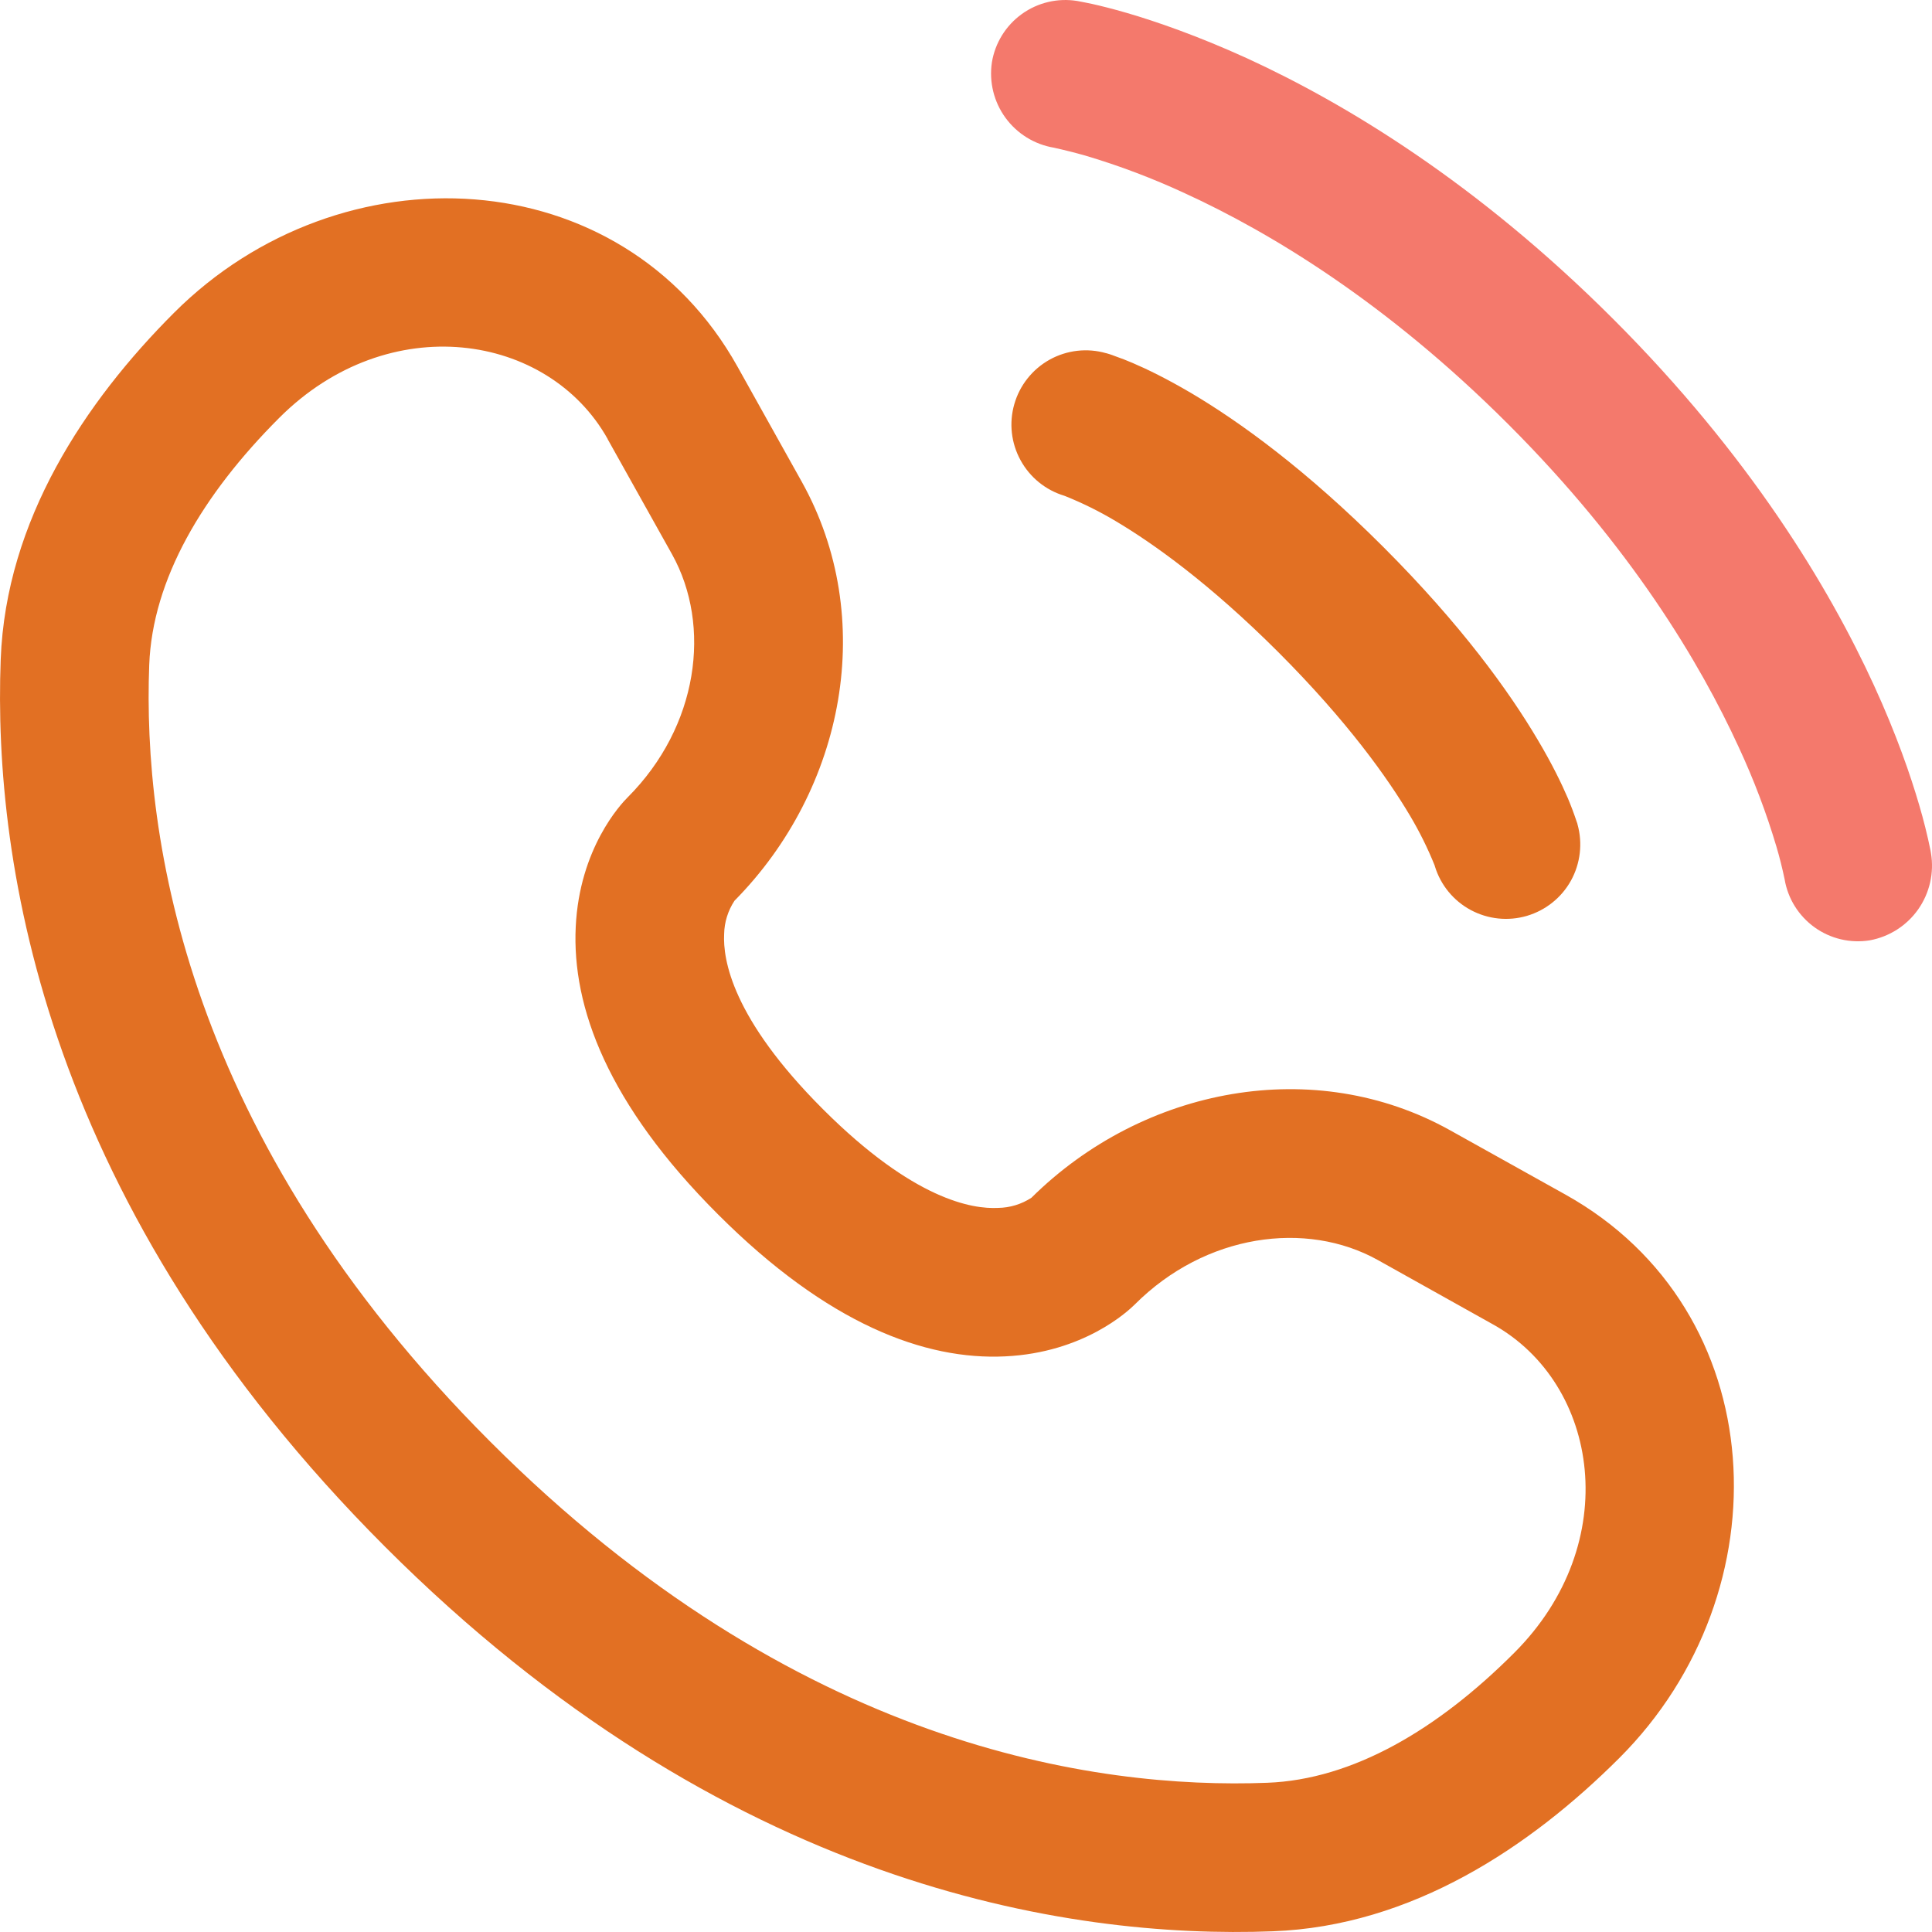
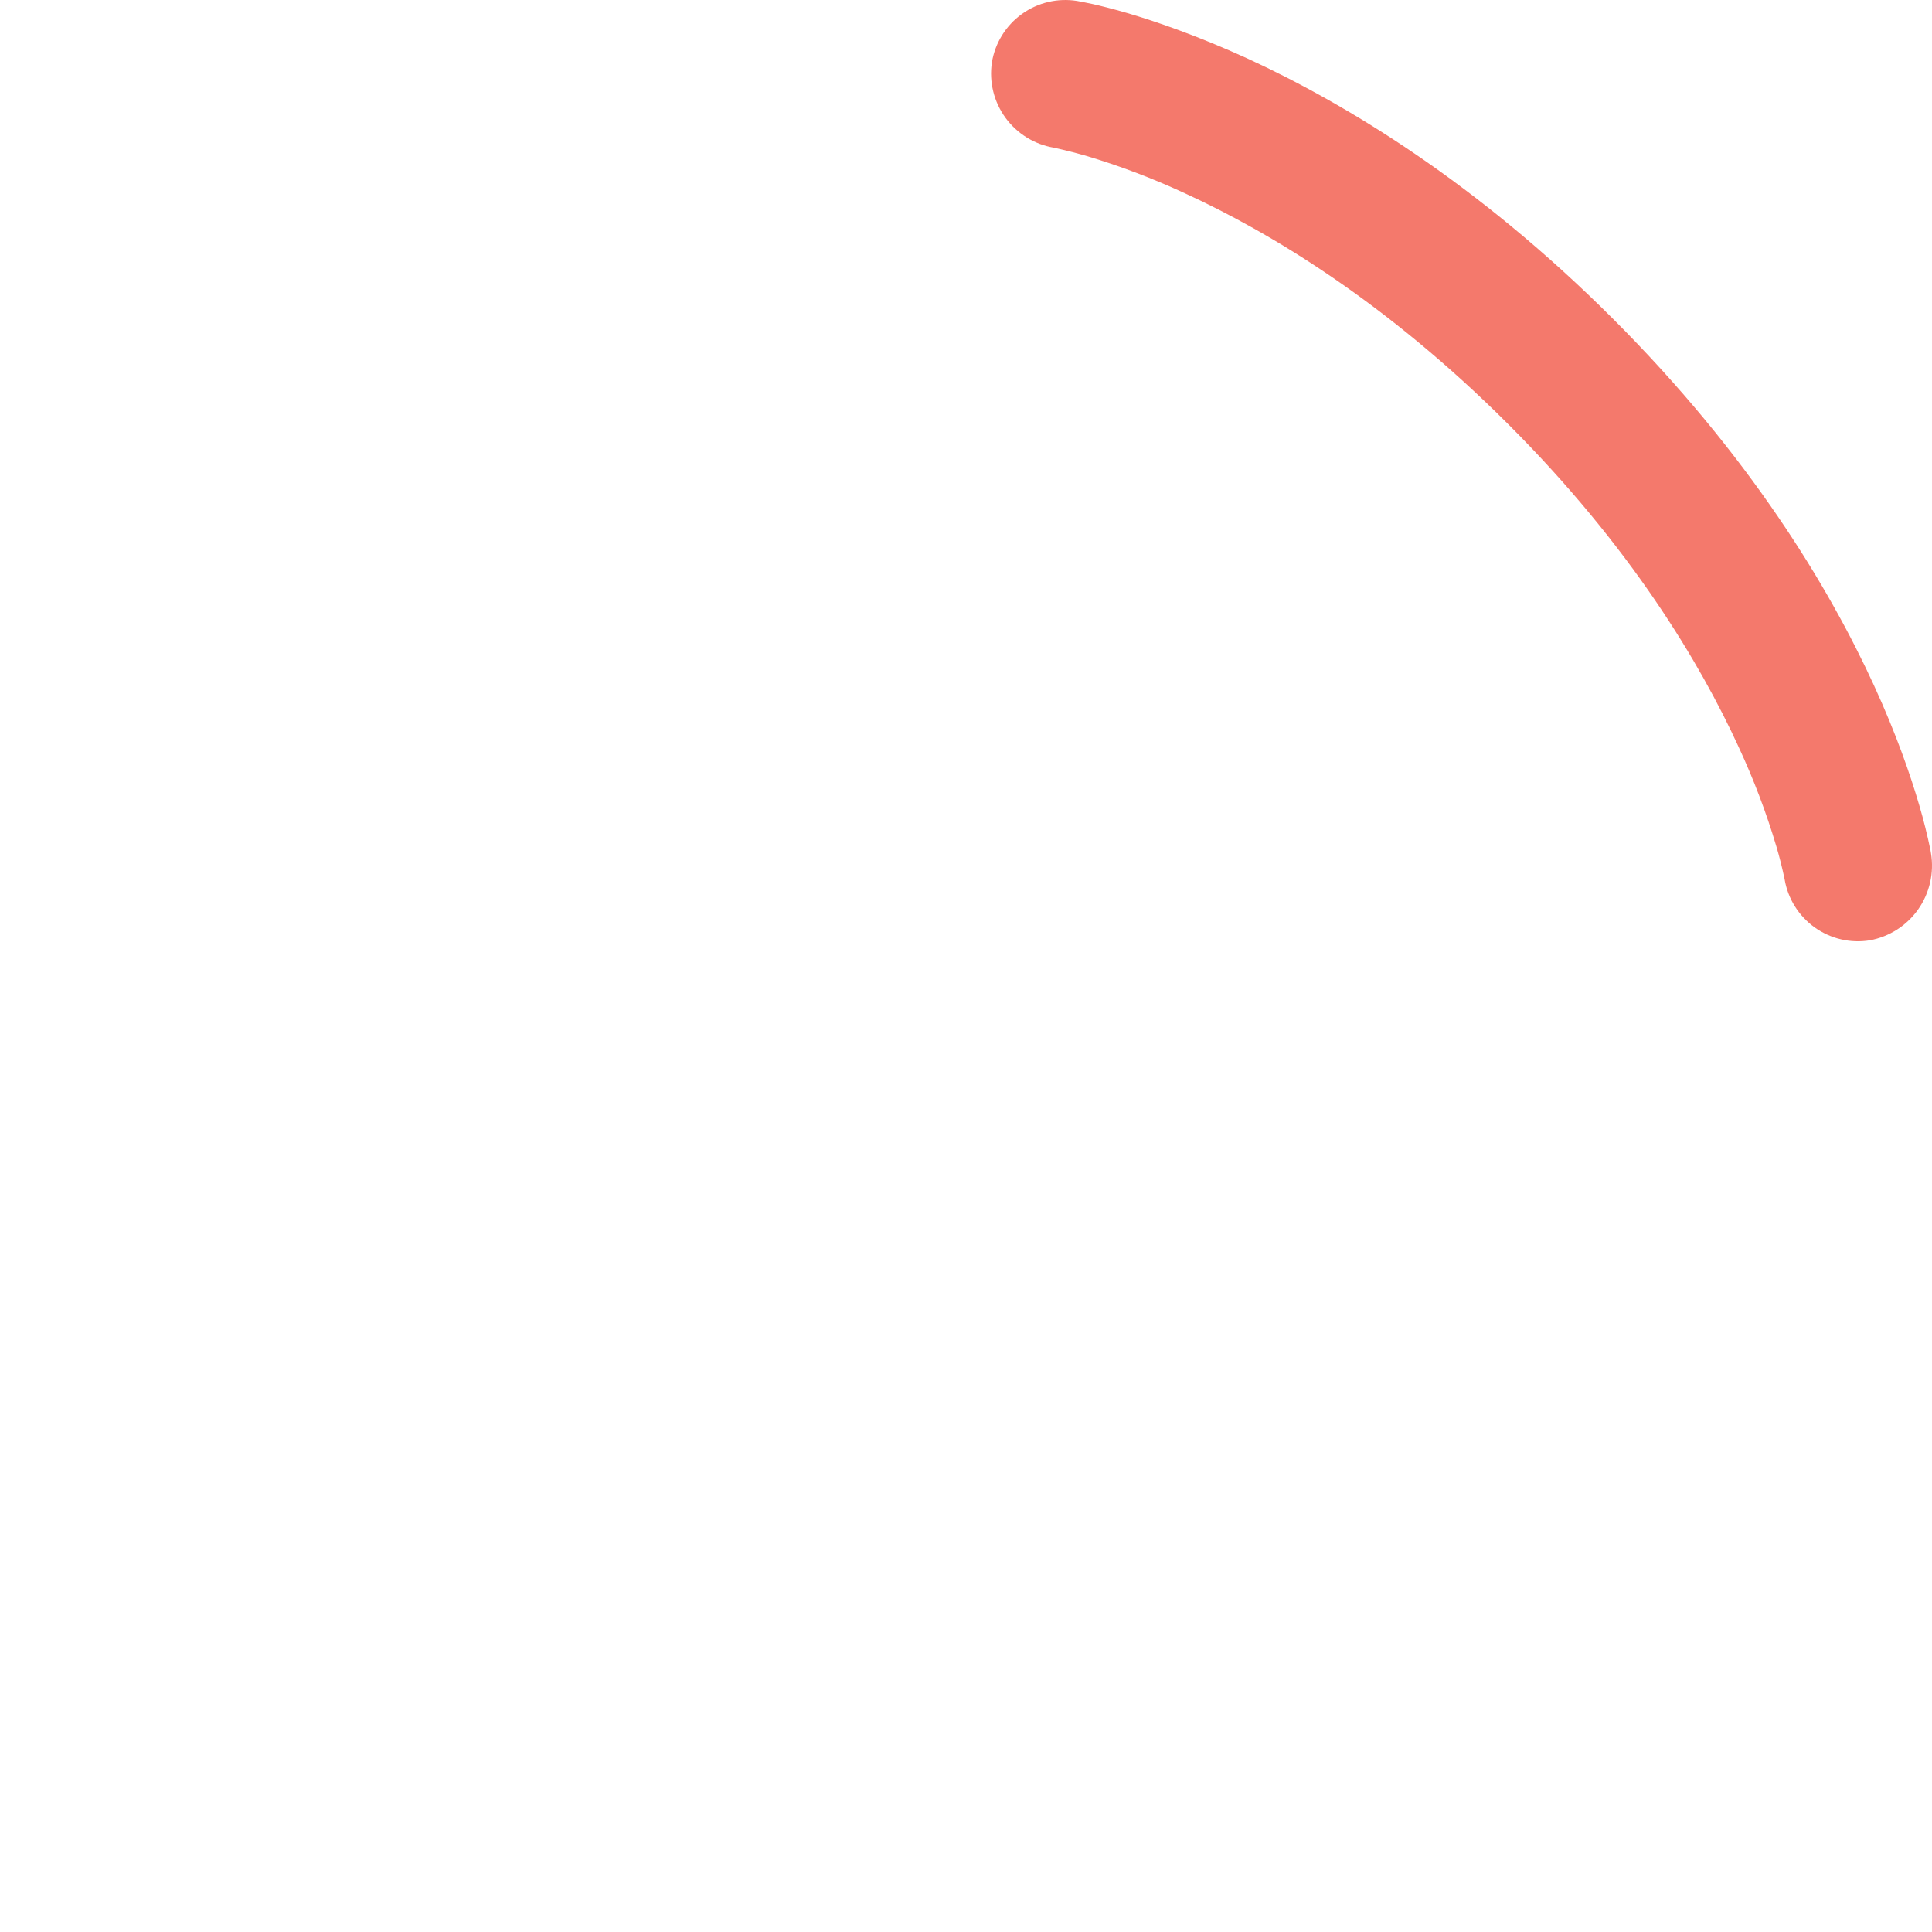
<svg xmlns="http://www.w3.org/2000/svg" width="38" height="38" viewBox="0 0 38 38" fill="none">
  <path d="M19.509 1.227C19.572 0.844 19.784 0.502 20.098 0.276C20.413 0.049 20.805 -0.043 21.187 0.019C21.238 0.029 21.396 0.058 21.48 0.077C21.645 0.114 21.877 0.171 22.166 0.255C22.744 0.424 23.553 0.703 24.524 1.145C26.465 2.036 29.047 3.593 31.729 6.274C34.411 8.956 35.968 11.538 36.859 13.481C37.303 14.449 37.58 15.258 37.749 15.837C37.835 16.129 37.909 16.425 37.97 16.723L37.98 16.782C38.044 17.168 37.954 17.564 37.729 17.885C37.504 18.205 37.162 18.424 36.777 18.495C36.395 18.557 36.005 18.465 35.691 18.24C35.377 18.014 35.164 17.674 35.101 17.293C35.056 17.078 35.003 16.865 34.941 16.655C34.742 15.986 34.494 15.332 34.2 14.699C33.44 13.042 32.076 10.752 29.663 8.342C27.25 5.929 24.962 4.561 23.304 3.801C22.671 3.507 22.018 3.26 21.349 3.061C21.144 3.003 20.937 2.951 20.729 2.905C20.347 2.841 20.005 2.63 19.776 2.316C19.548 2.003 19.452 1.612 19.509 1.229V1.227Z" fill="#F4796C" />
-   <path fill-rule="evenodd" clip-rule="evenodd" d="M19.95 7.95C20.056 7.578 20.306 7.263 20.645 7.074C20.984 6.886 21.384 6.84 21.756 6.947H21.762L21.768 6.95L21.784 6.954L21.823 6.966C21.852 6.976 21.889 6.987 21.932 7.005C22.048 7.045 22.163 7.09 22.277 7.139C22.561 7.26 22.949 7.449 23.427 7.73C24.382 8.295 25.682 9.232 27.212 10.762C28.741 12.292 29.679 13.594 30.244 14.549C30.527 15.024 30.714 15.412 30.837 15.698C30.9 15.847 30.957 15.999 31.008 16.152L31.022 16.191L31.026 16.205V16.211L31.028 16.215C31.131 16.585 31.085 16.983 30.899 17.32C30.713 17.656 30.401 17.905 30.032 18.014C29.663 18.122 29.267 18.081 28.928 17.899C28.589 17.717 28.336 17.409 28.223 17.041L28.217 17.02C28.08 16.68 27.917 16.352 27.73 16.038C27.293 15.303 26.508 14.194 25.146 12.83C23.781 11.466 22.67 10.68 21.938 10.246C21.623 10.058 21.295 9.896 20.955 9.759L20.934 9.751C20.566 9.64 20.257 9.389 20.073 9.052C19.888 8.715 19.844 8.319 19.95 7.95ZM3.424 6.151C6.699 2.878 12.226 3.127 14.506 7.212L15.771 9.478C17.258 12.146 16.625 15.511 14.446 17.717C14.318 17.912 14.247 18.139 14.243 18.372C14.218 18.871 14.395 20.026 16.186 21.816C17.975 23.604 19.129 23.784 19.63 23.758C19.864 23.755 20.091 23.686 20.287 23.558C22.491 21.377 25.859 20.744 28.525 22.233L30.792 23.497C34.877 25.777 35.126 31.302 31.852 34.576C30.1 36.326 27.773 37.883 25.035 37.986C20.981 38.14 14.245 37.094 7.576 30.425C0.908 23.756 -0.14 17.023 0.014 12.968C0.117 10.232 1.674 7.901 3.424 6.151ZM11.953 8.636C10.784 6.545 7.646 6.064 5.492 8.219C3.982 9.729 2.998 11.396 2.935 13.079C2.807 16.46 3.643 22.355 9.644 28.357C15.646 34.36 21.542 35.194 24.923 35.065C26.605 35.003 28.276 34.019 29.784 32.508C31.94 30.353 31.46 27.217 29.367 26.05L27.1 24.783C25.691 23.998 23.709 24.267 22.32 25.657C22.183 25.793 21.314 26.604 19.772 26.678C18.194 26.756 16.282 26.046 14.12 23.883C11.955 21.72 11.246 19.808 11.324 18.228C11.398 16.686 12.21 15.817 12.345 15.683C13.736 14.291 14.003 12.312 13.218 10.902L11.951 8.636H11.953Z" fill="#E27023" />
</svg>